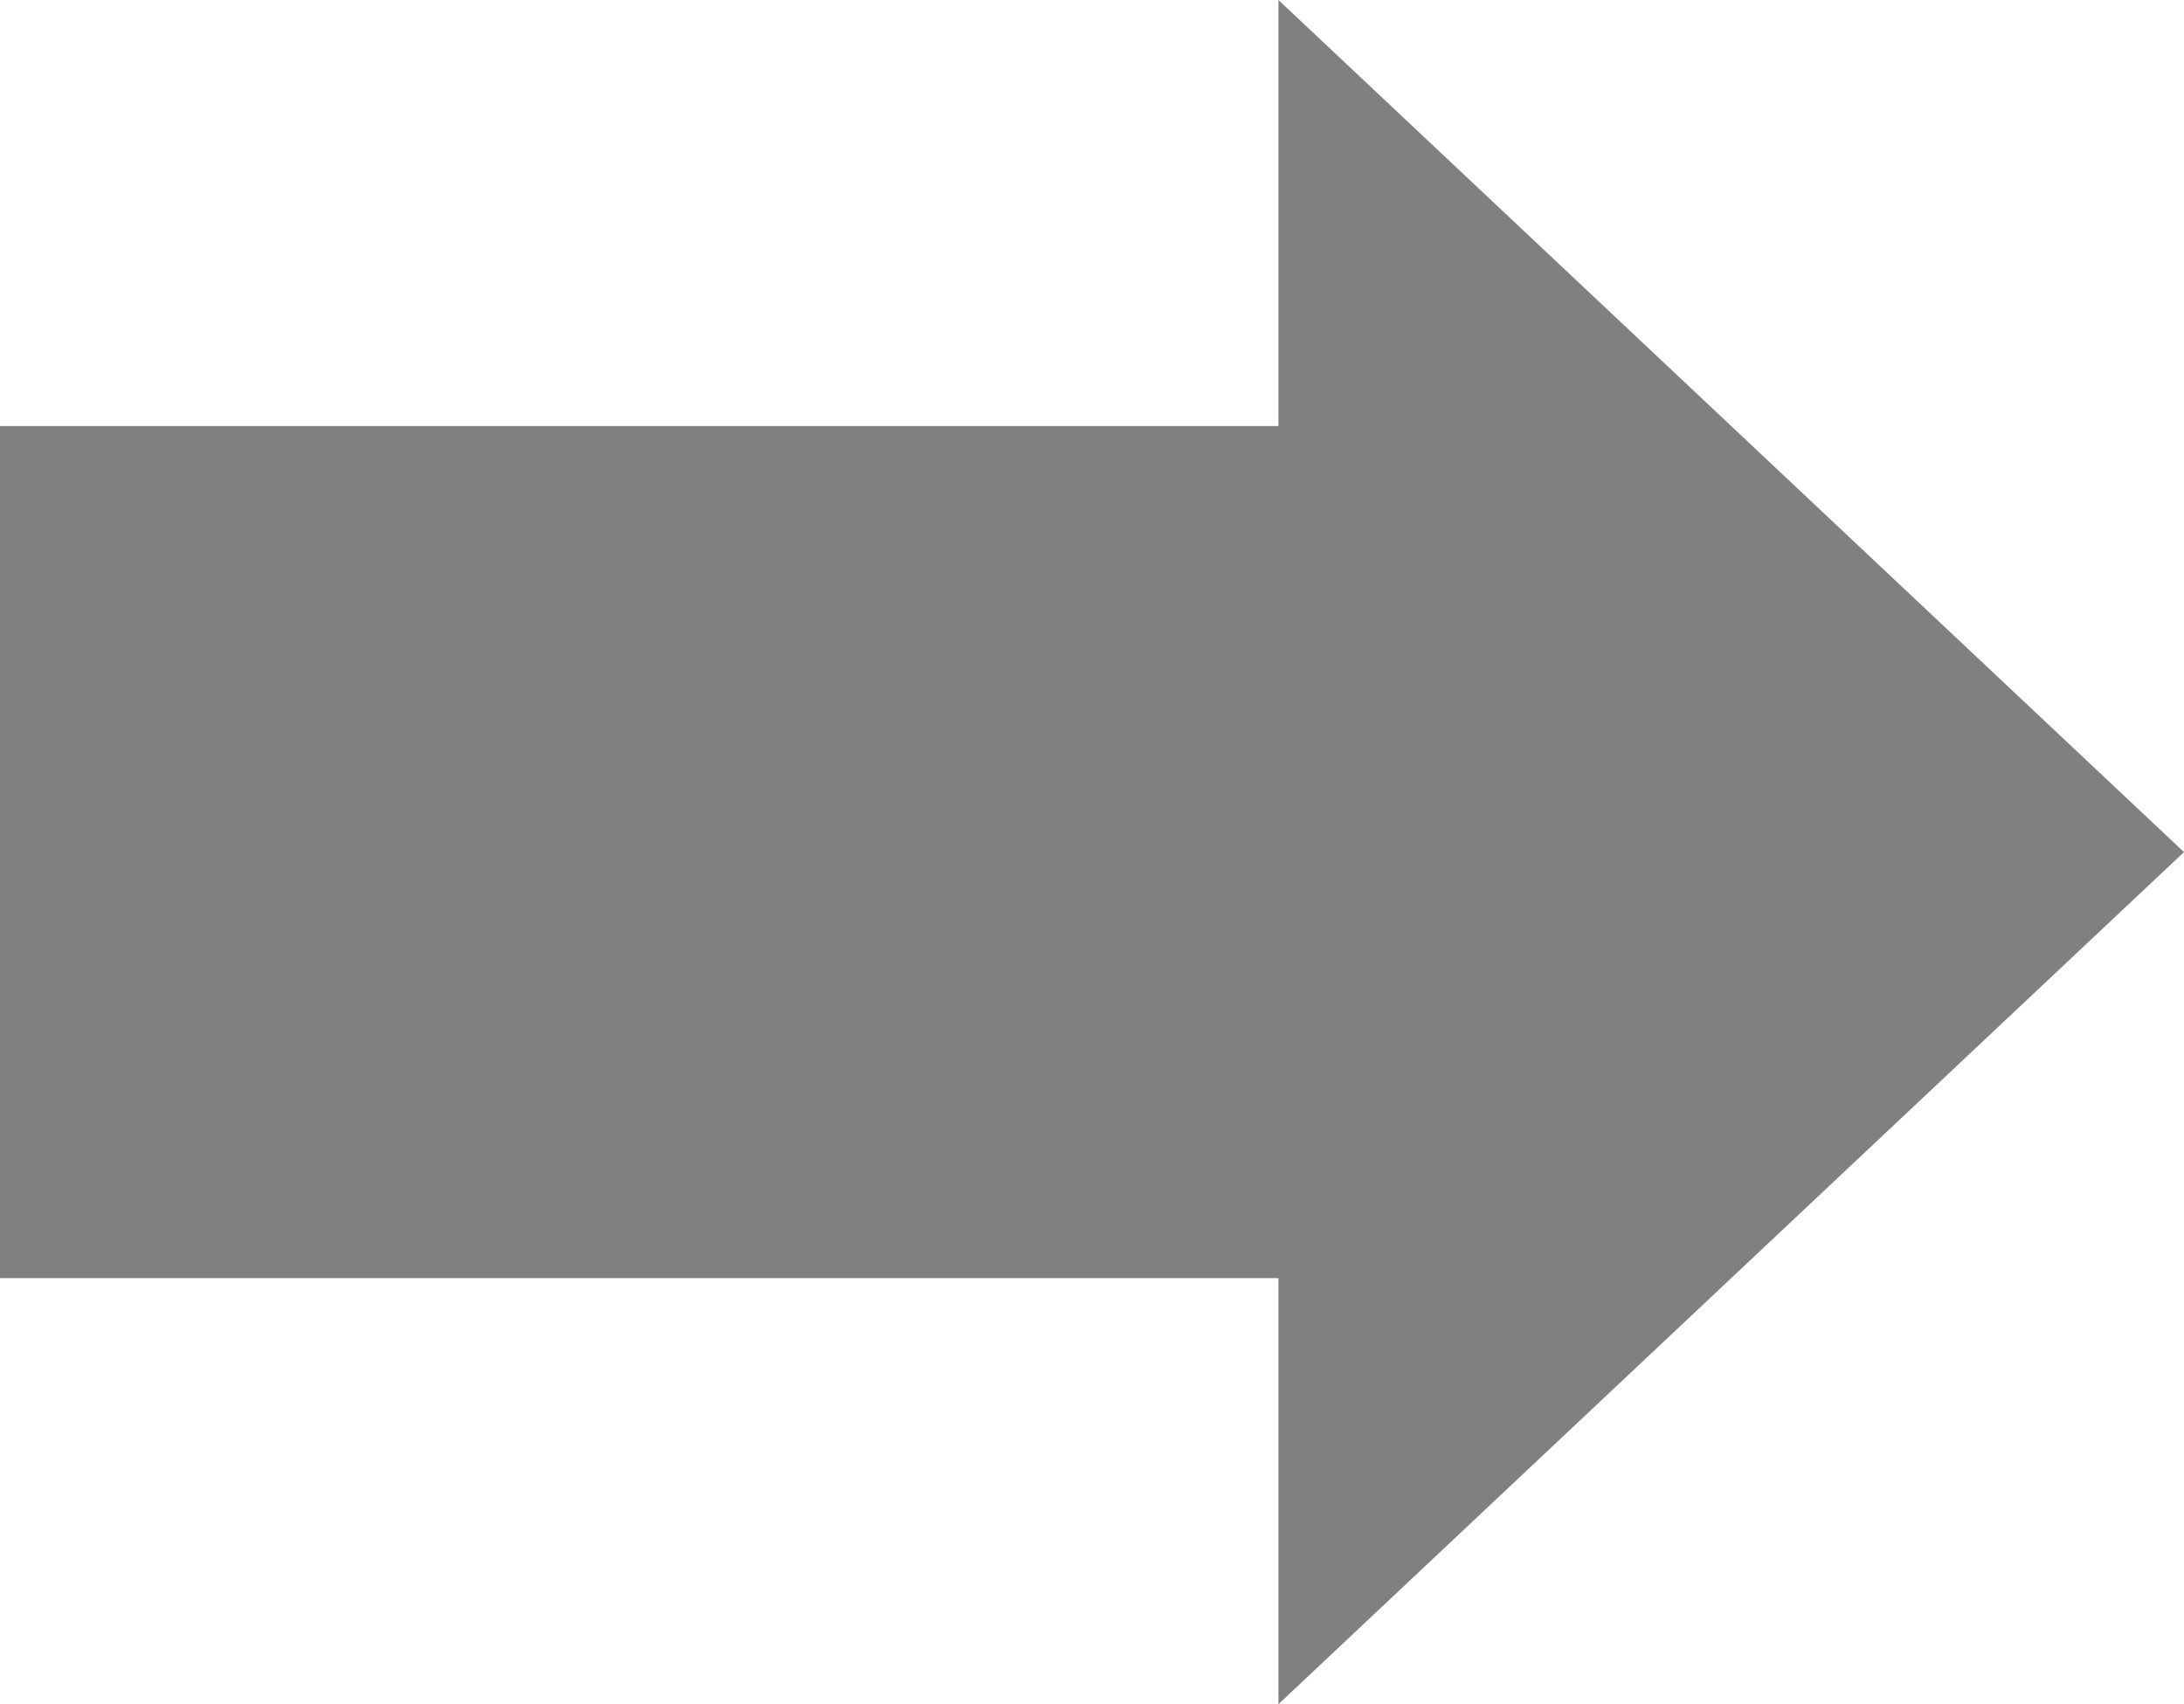
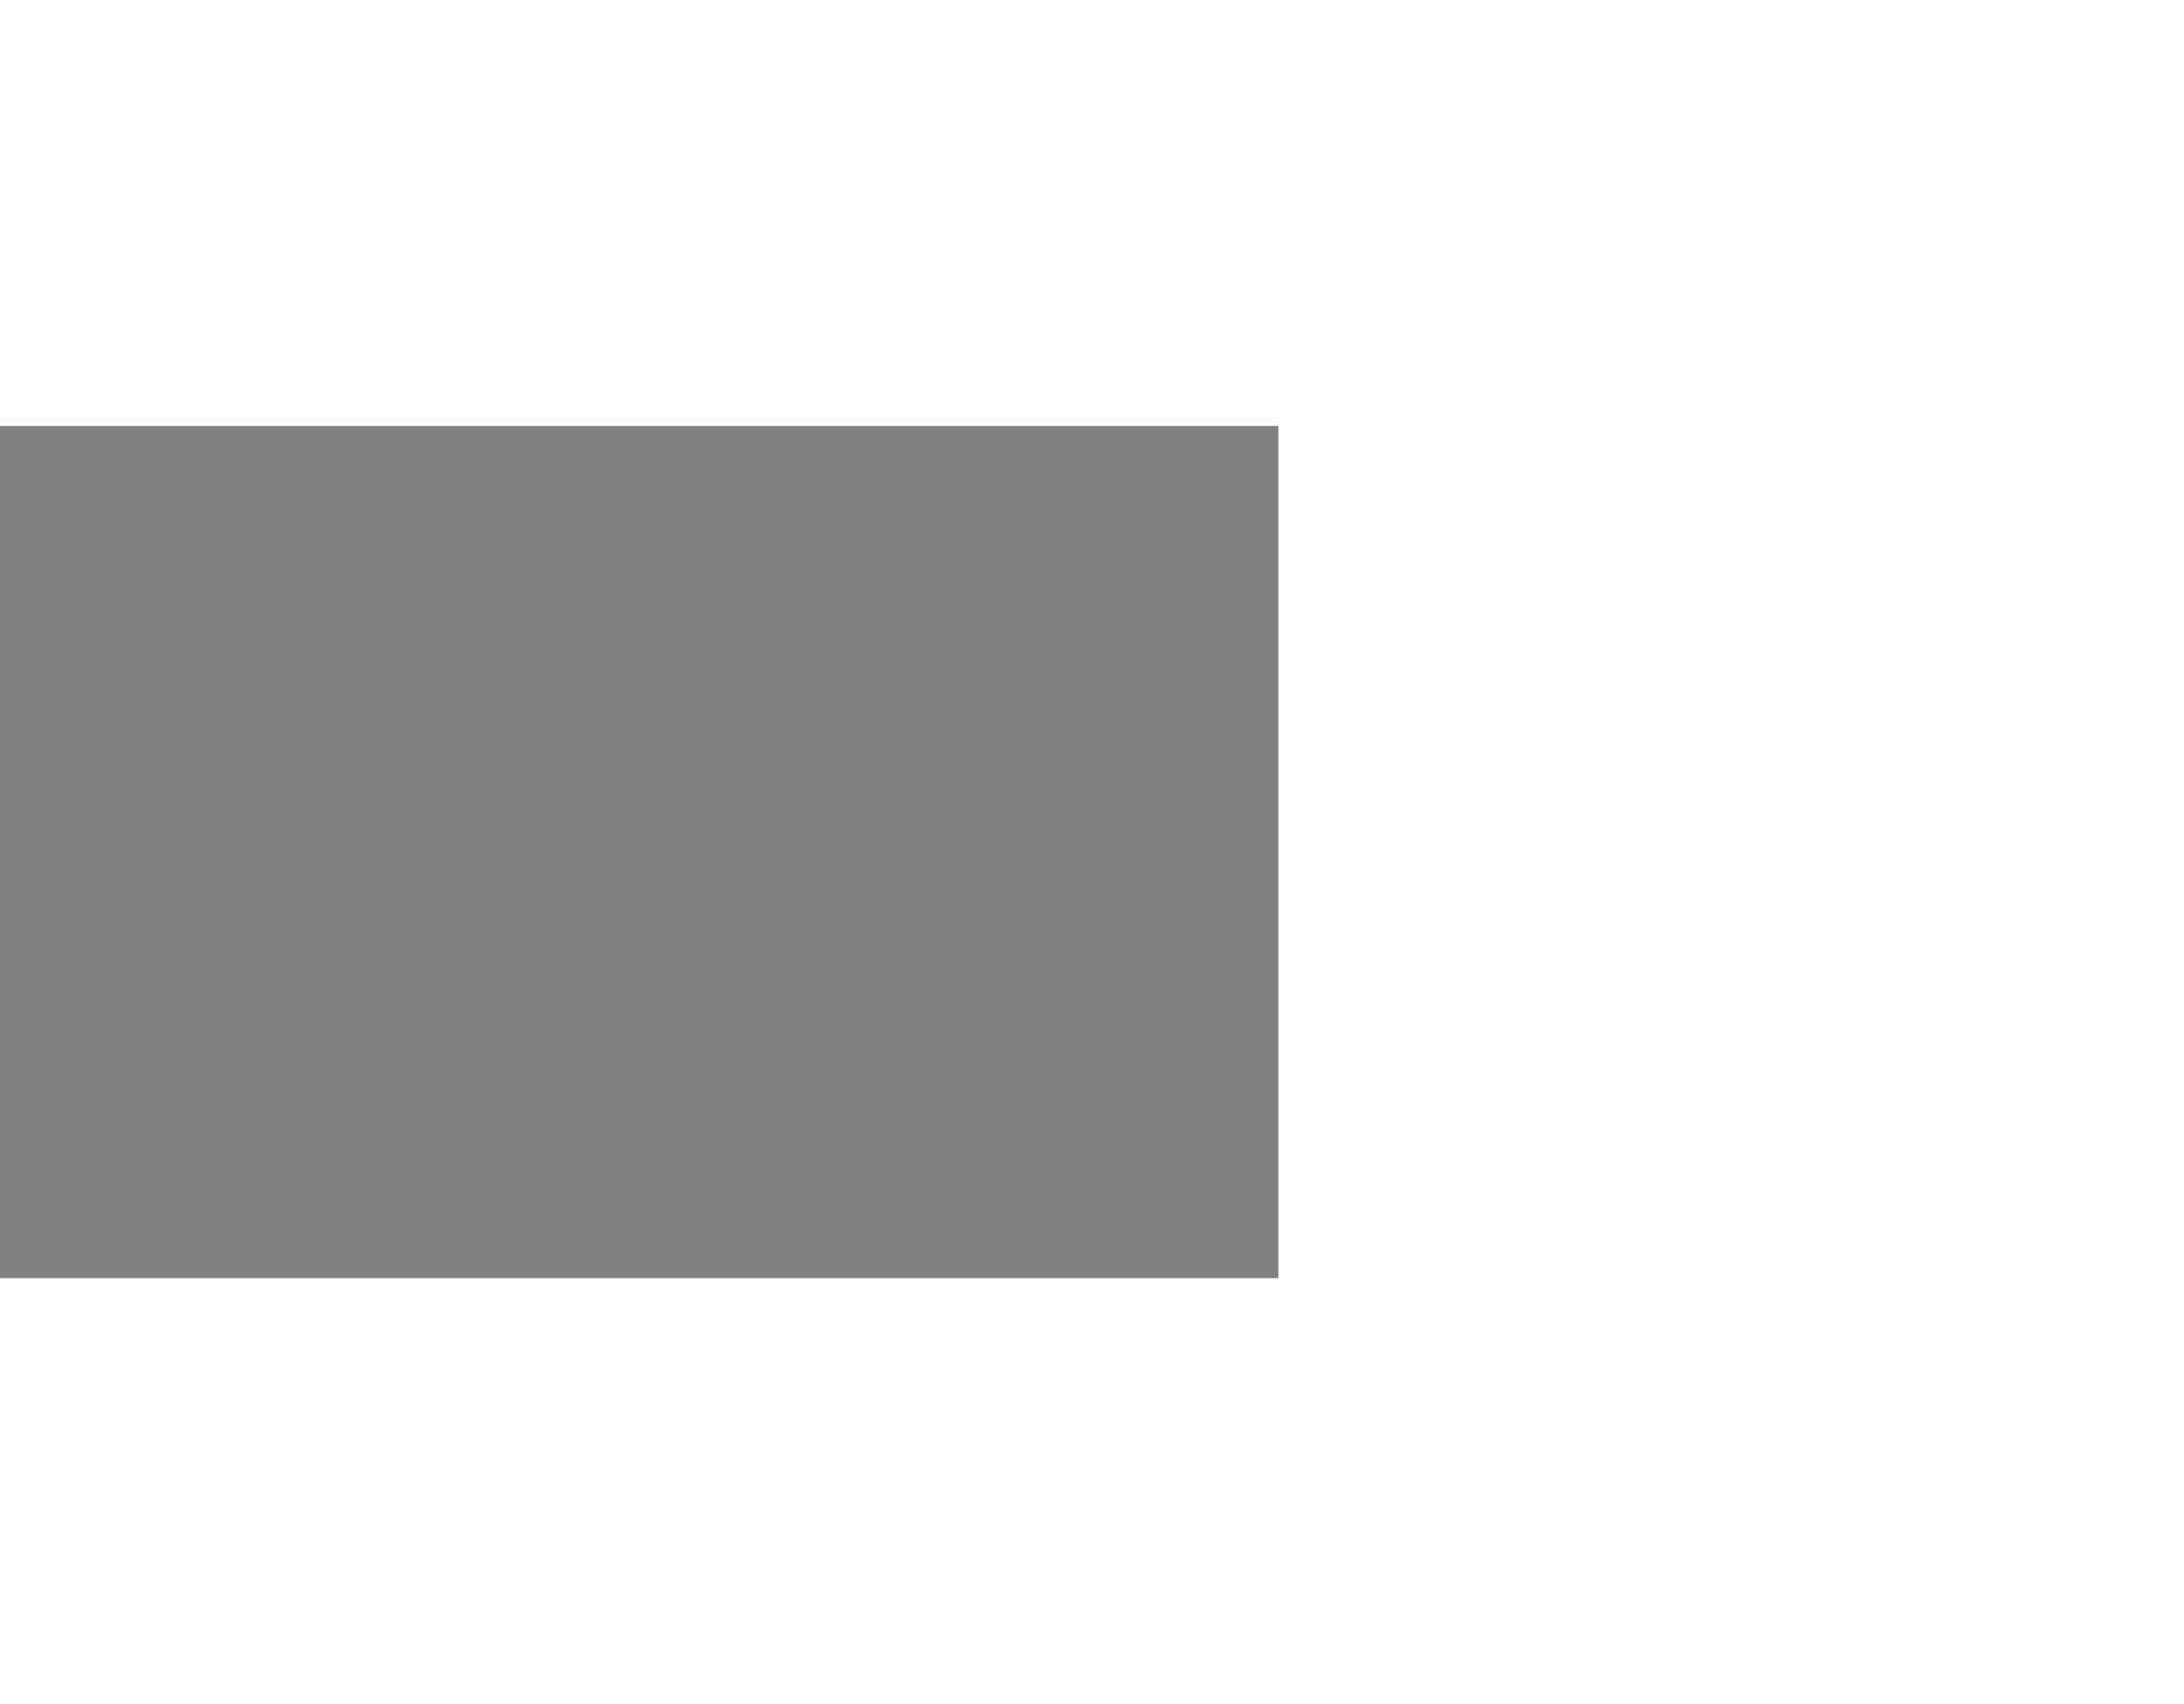
<svg xmlns="http://www.w3.org/2000/svg" width="41" height="32" viewBox="0 0 41 32">
-   <path id="合体_2" data-name="合体 2" d="M1474-1083h-24v-16h24v-8l17,16-17,16Z" transform="translate(-1450 1107)" fill="gray" />
+   <path id="合体_2" data-name="合体 2" d="M1474-1083h-24v-16h24v-8Z" transform="translate(-1450 1107)" fill="gray" />
</svg>